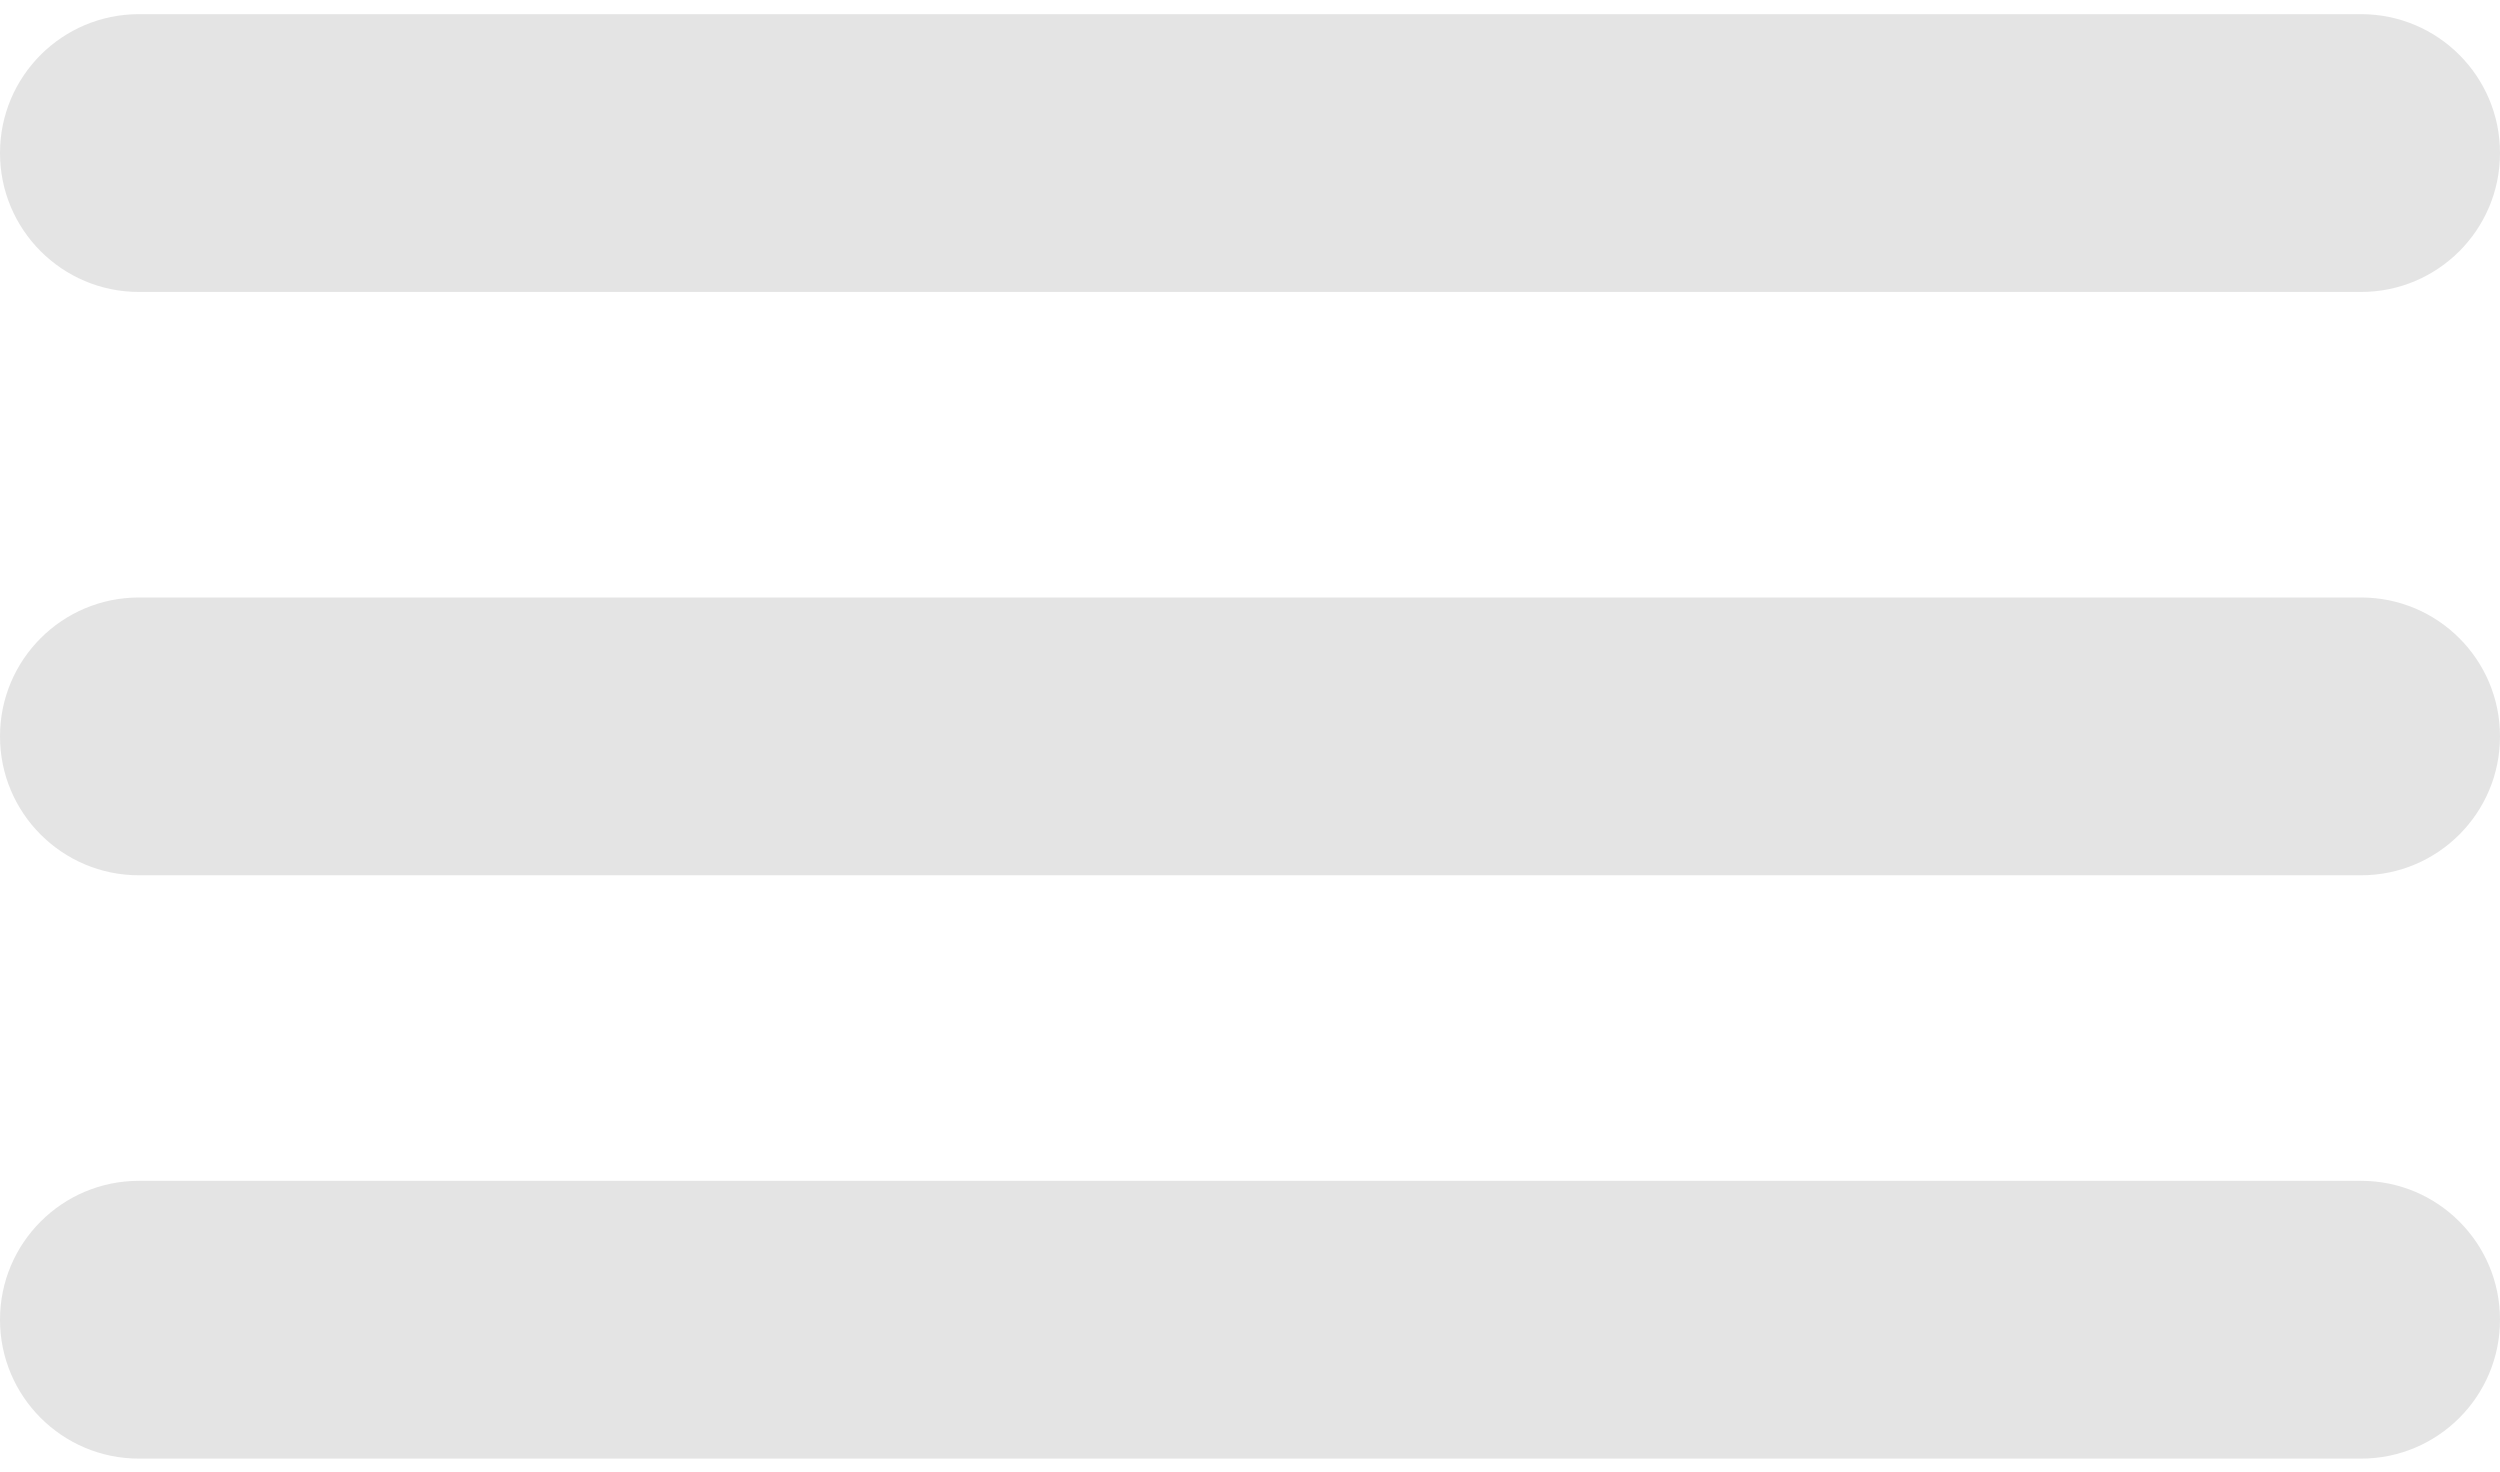
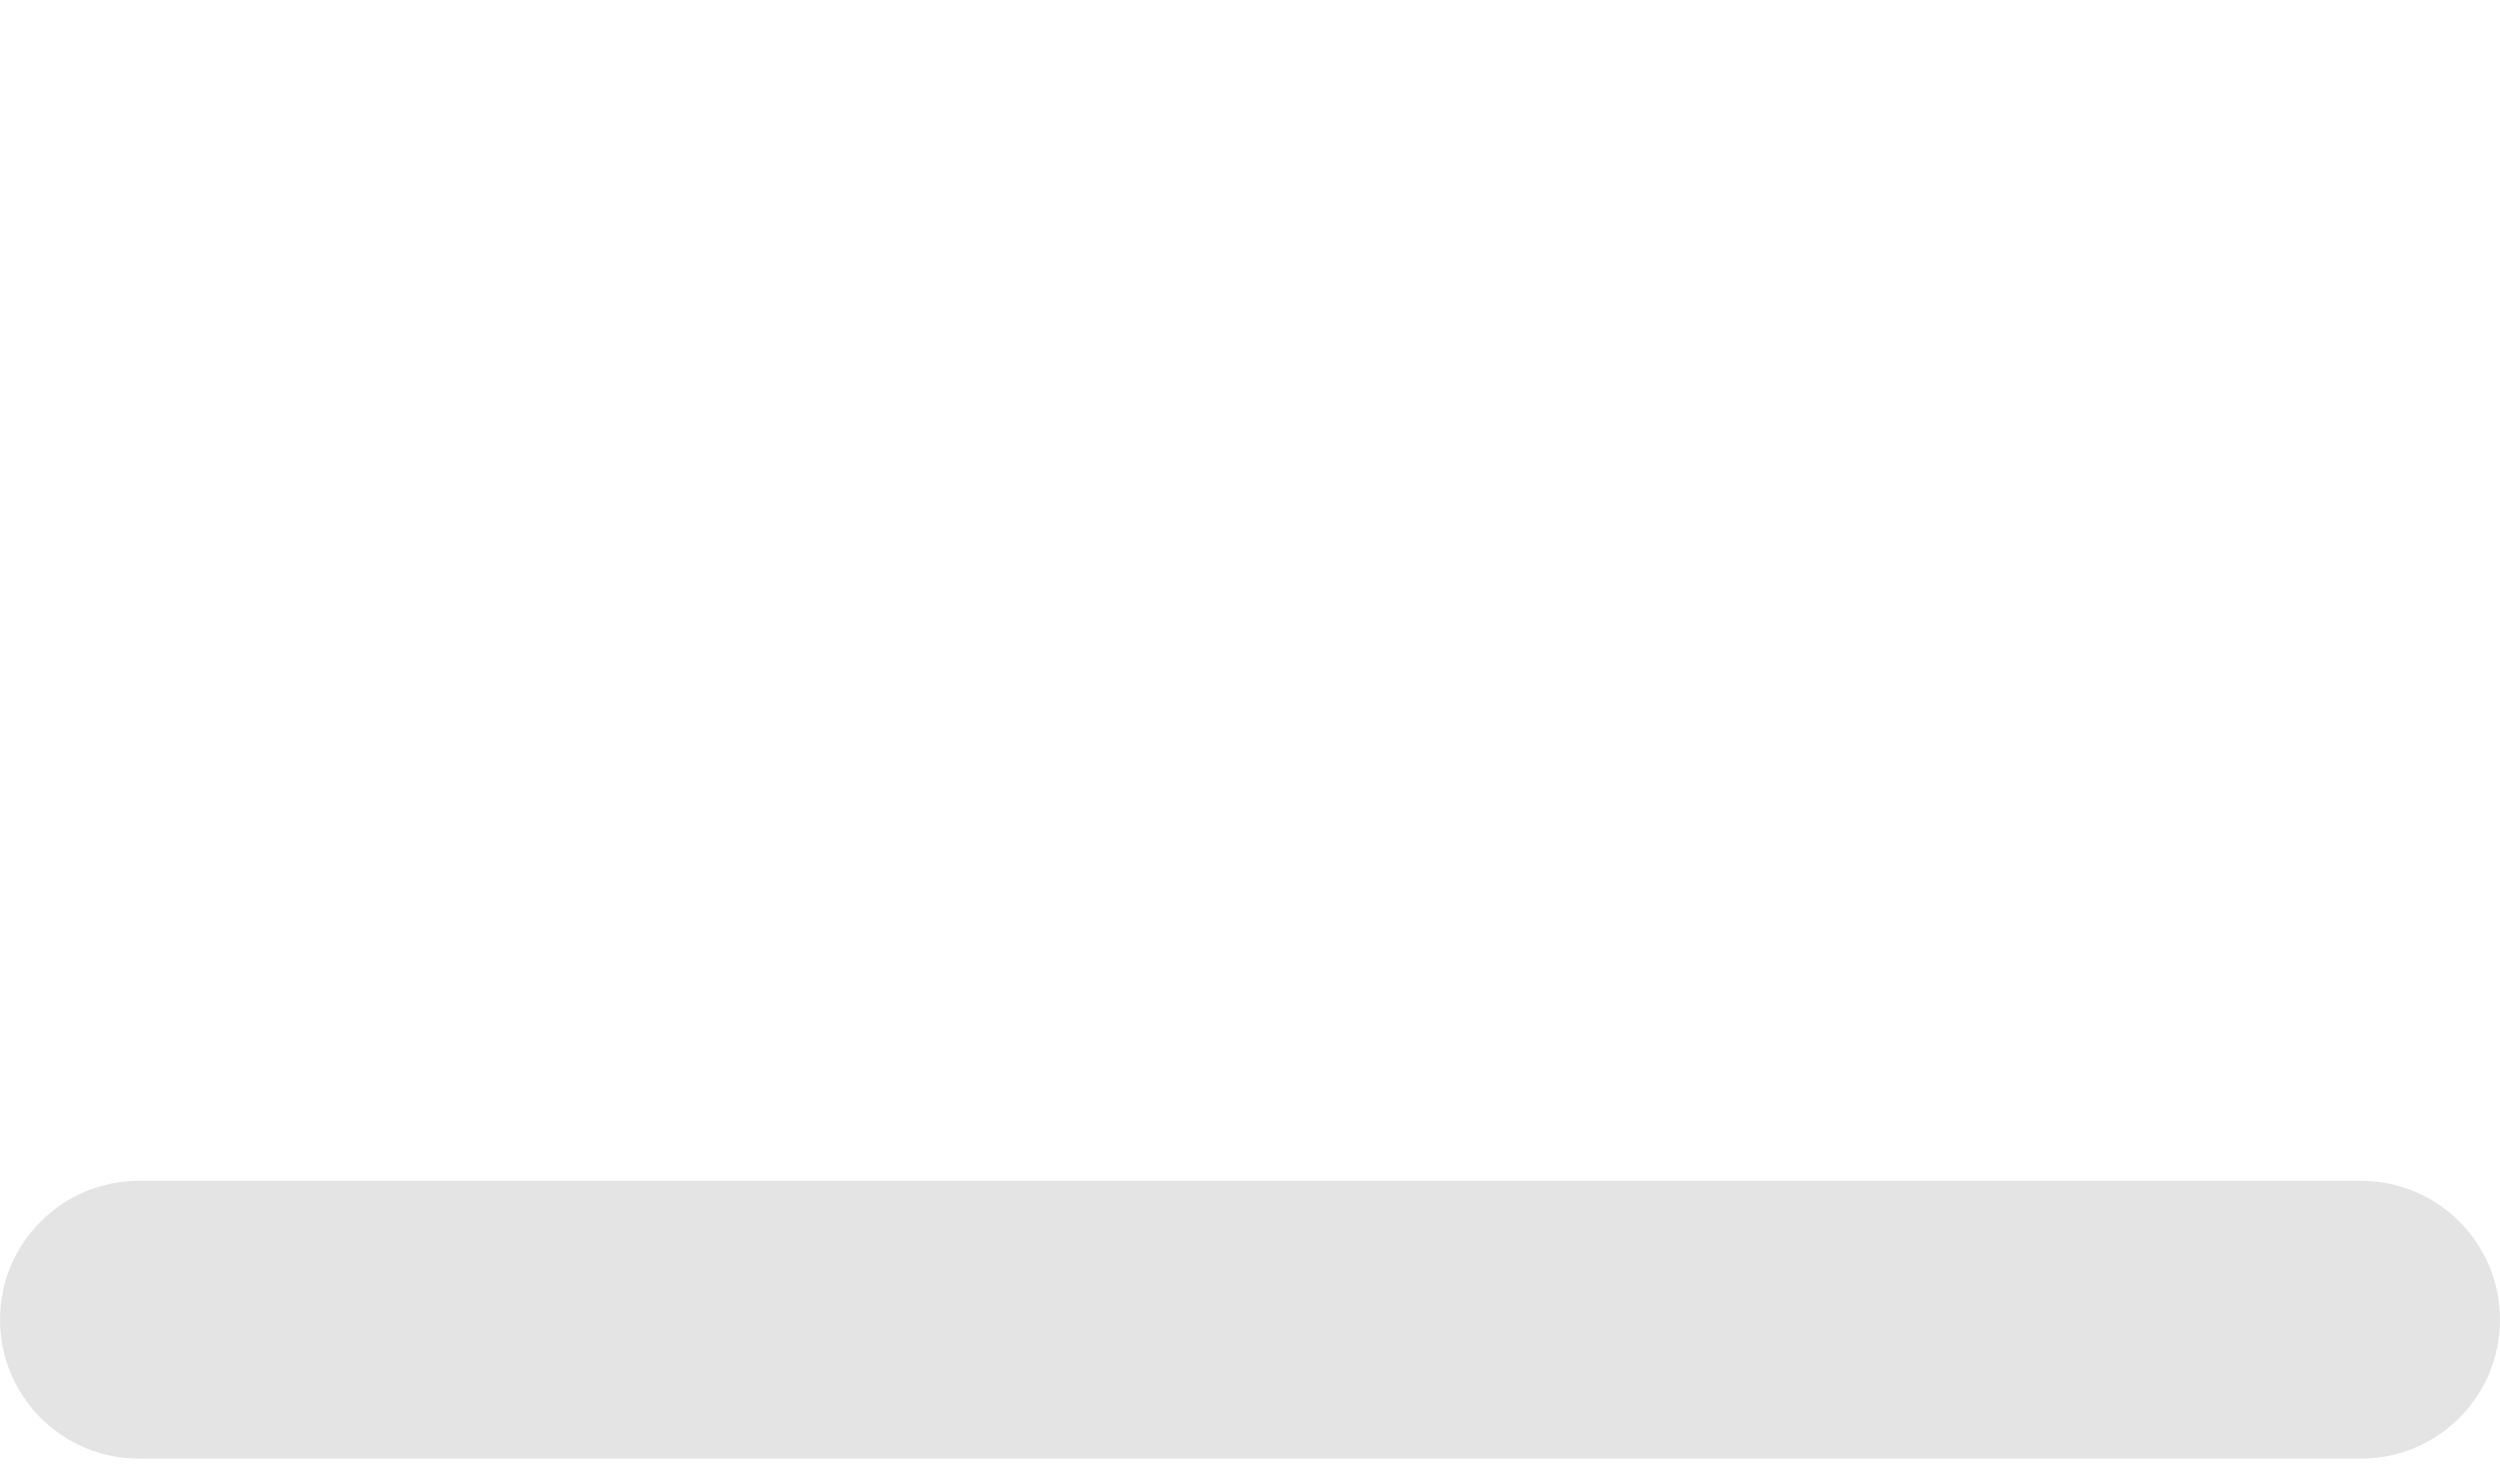
<svg xmlns="http://www.w3.org/2000/svg" width="90" height="53" viewBox="0 0 90 53" fill="none">
-   <path d="M85 0.51C87.761 0.51 90 2.748 90 5.51V5.51C90 8.271 87.761 10.51 85 10.51L5 10.51C2.239 10.51 -7.82914e-07 8.271 -5.04362e-07 5.51V5.51C-2.25811e-07 2.748 2.239 0.51 5 0.51L85 0.51Z" fill="#1C1E21" fill-opacity="0.12" />
-   <path d="M85 21.51C87.761 21.51 90 23.748 90 26.51V26.51C90 29.271 87.761 31.51 85 31.51L5 31.51C2.239 31.51 -7.82914e-07 29.271 -5.04362e-07 26.51V26.51C-2.25811e-07 23.748 2.239 21.51 5 21.51L85 21.51Z" fill="#1C1E21" fill-opacity="0.12" />
  <path d="M85 42.51C87.761 42.51 90 44.748 90 47.51V47.51C90 50.271 87.761 52.51 85 52.51L5 52.51C2.239 52.51 -7.82914e-07 50.271 -5.04362e-07 47.51V47.51C-2.25811e-07 44.748 2.239 42.51 5 42.51L85 42.51Z" fill="#1C1E21" fill-opacity="0.12" />
</svg>